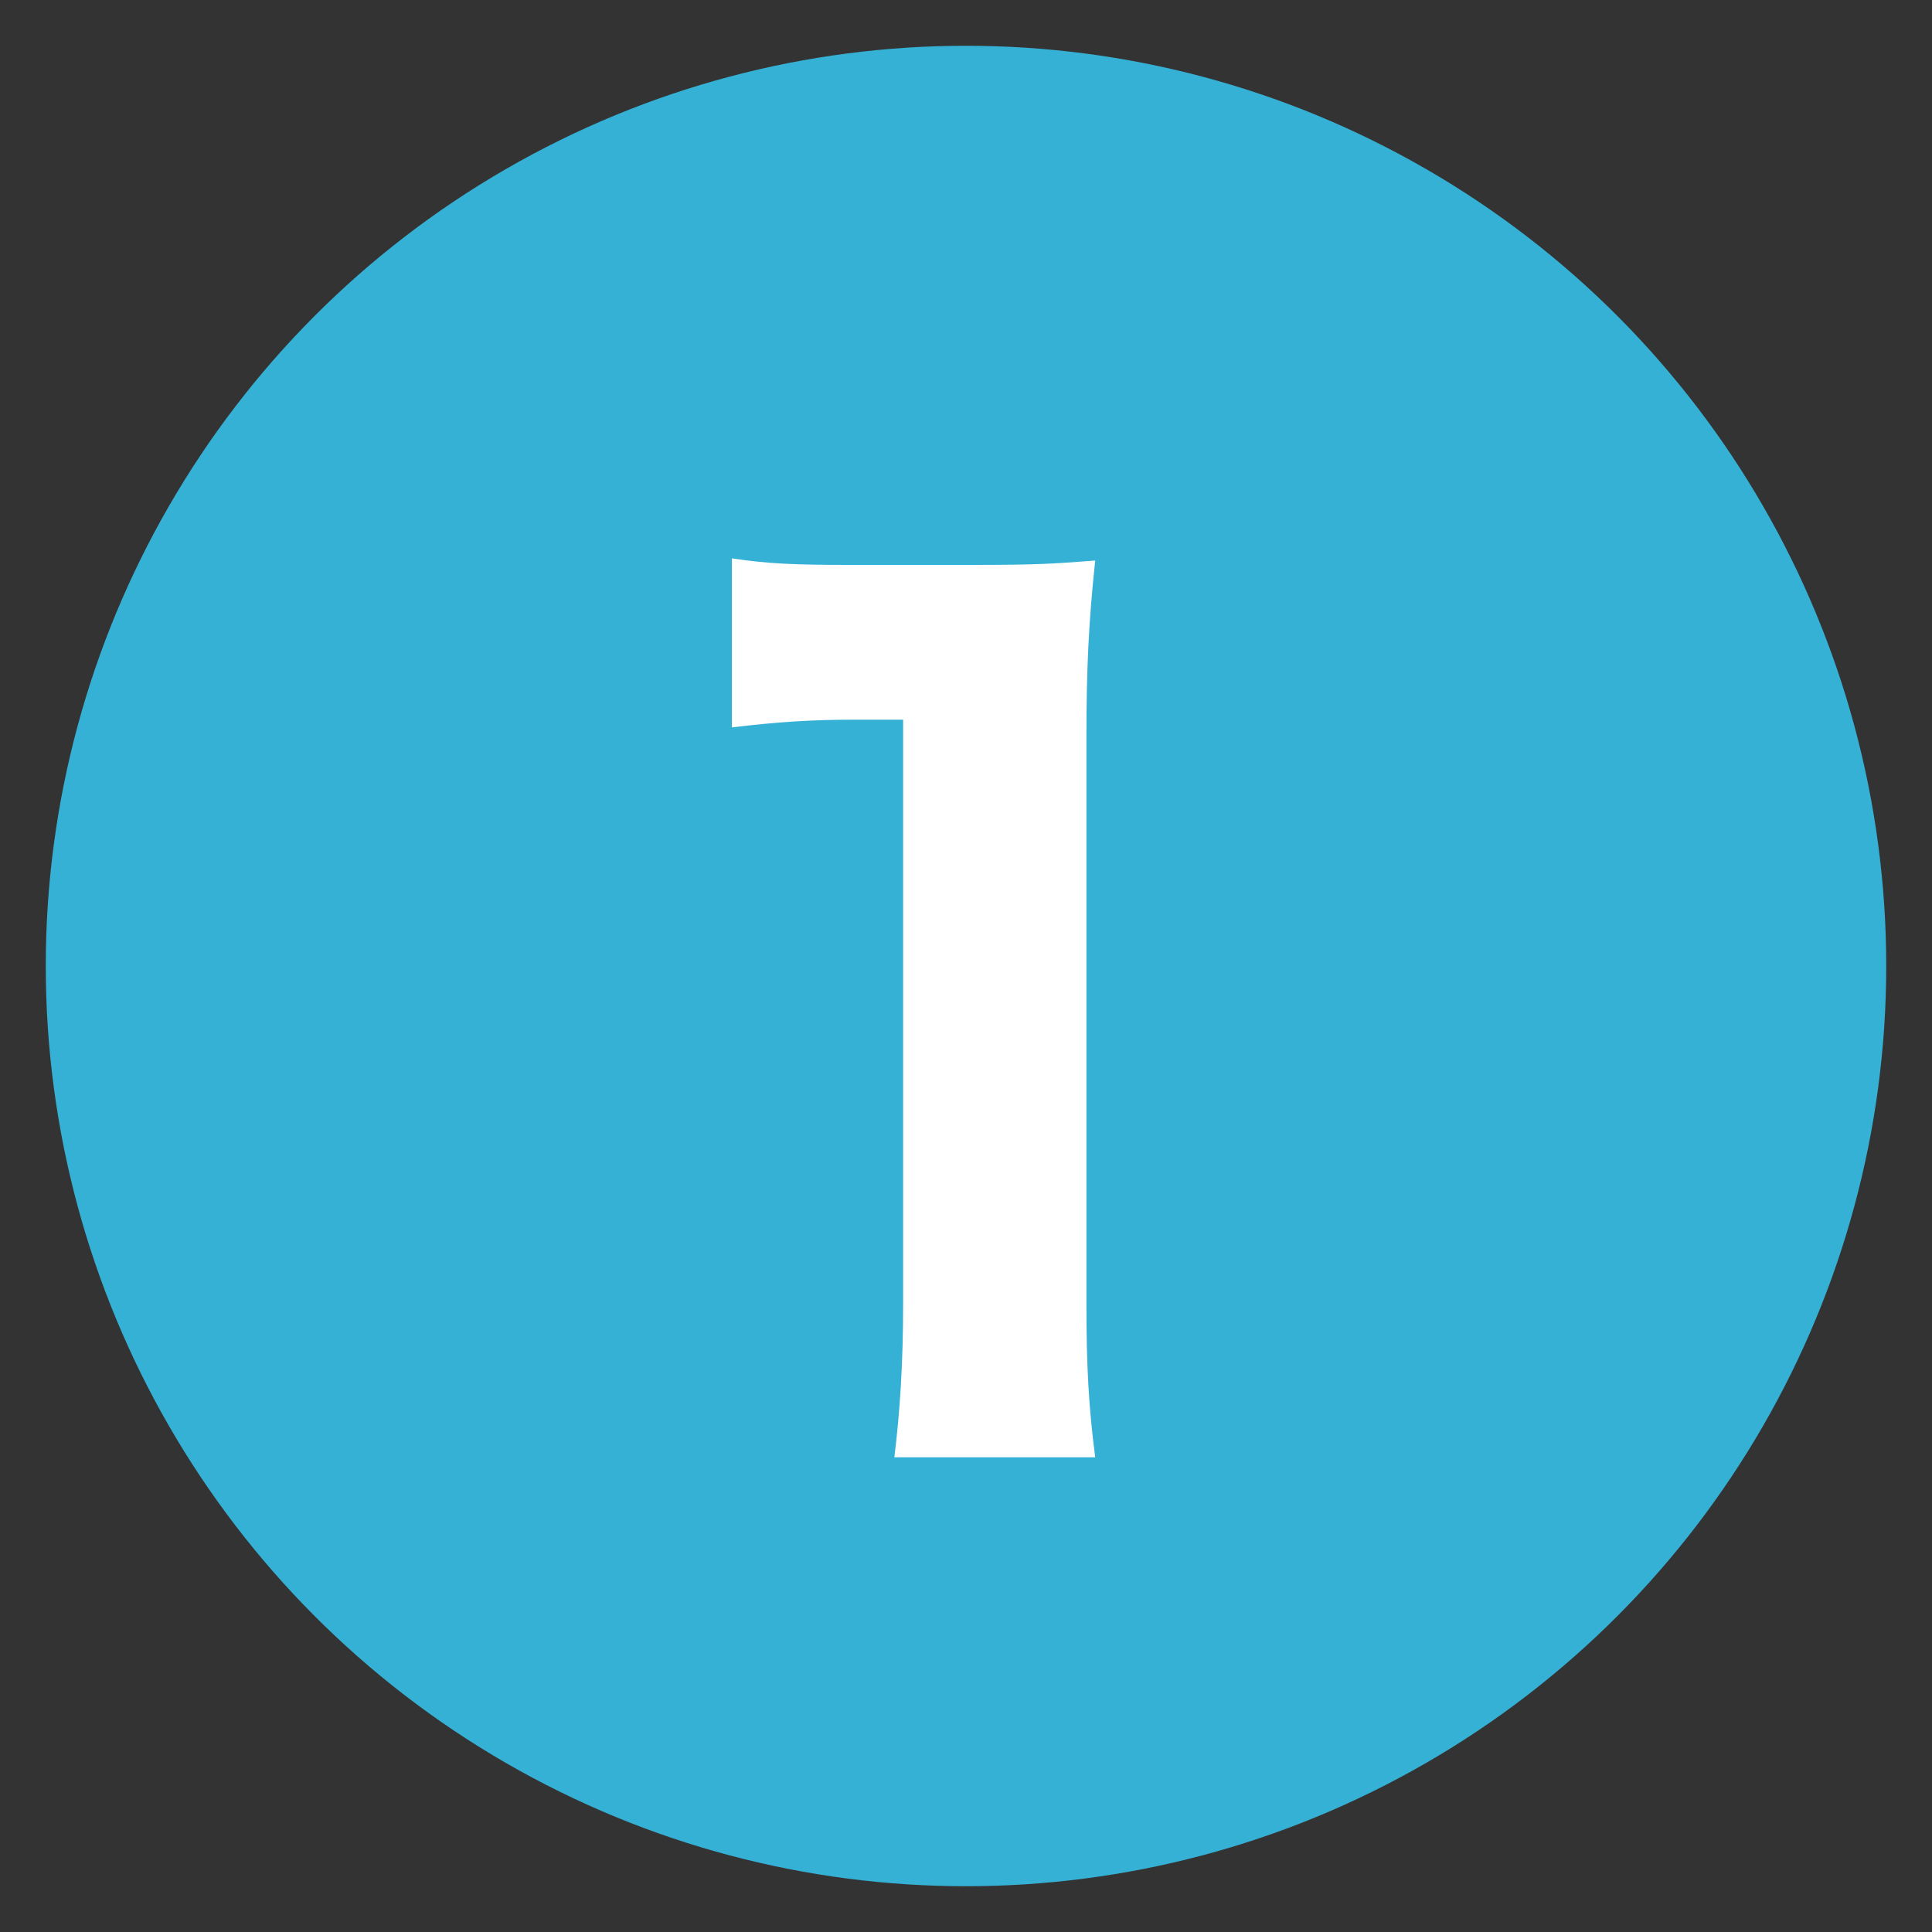
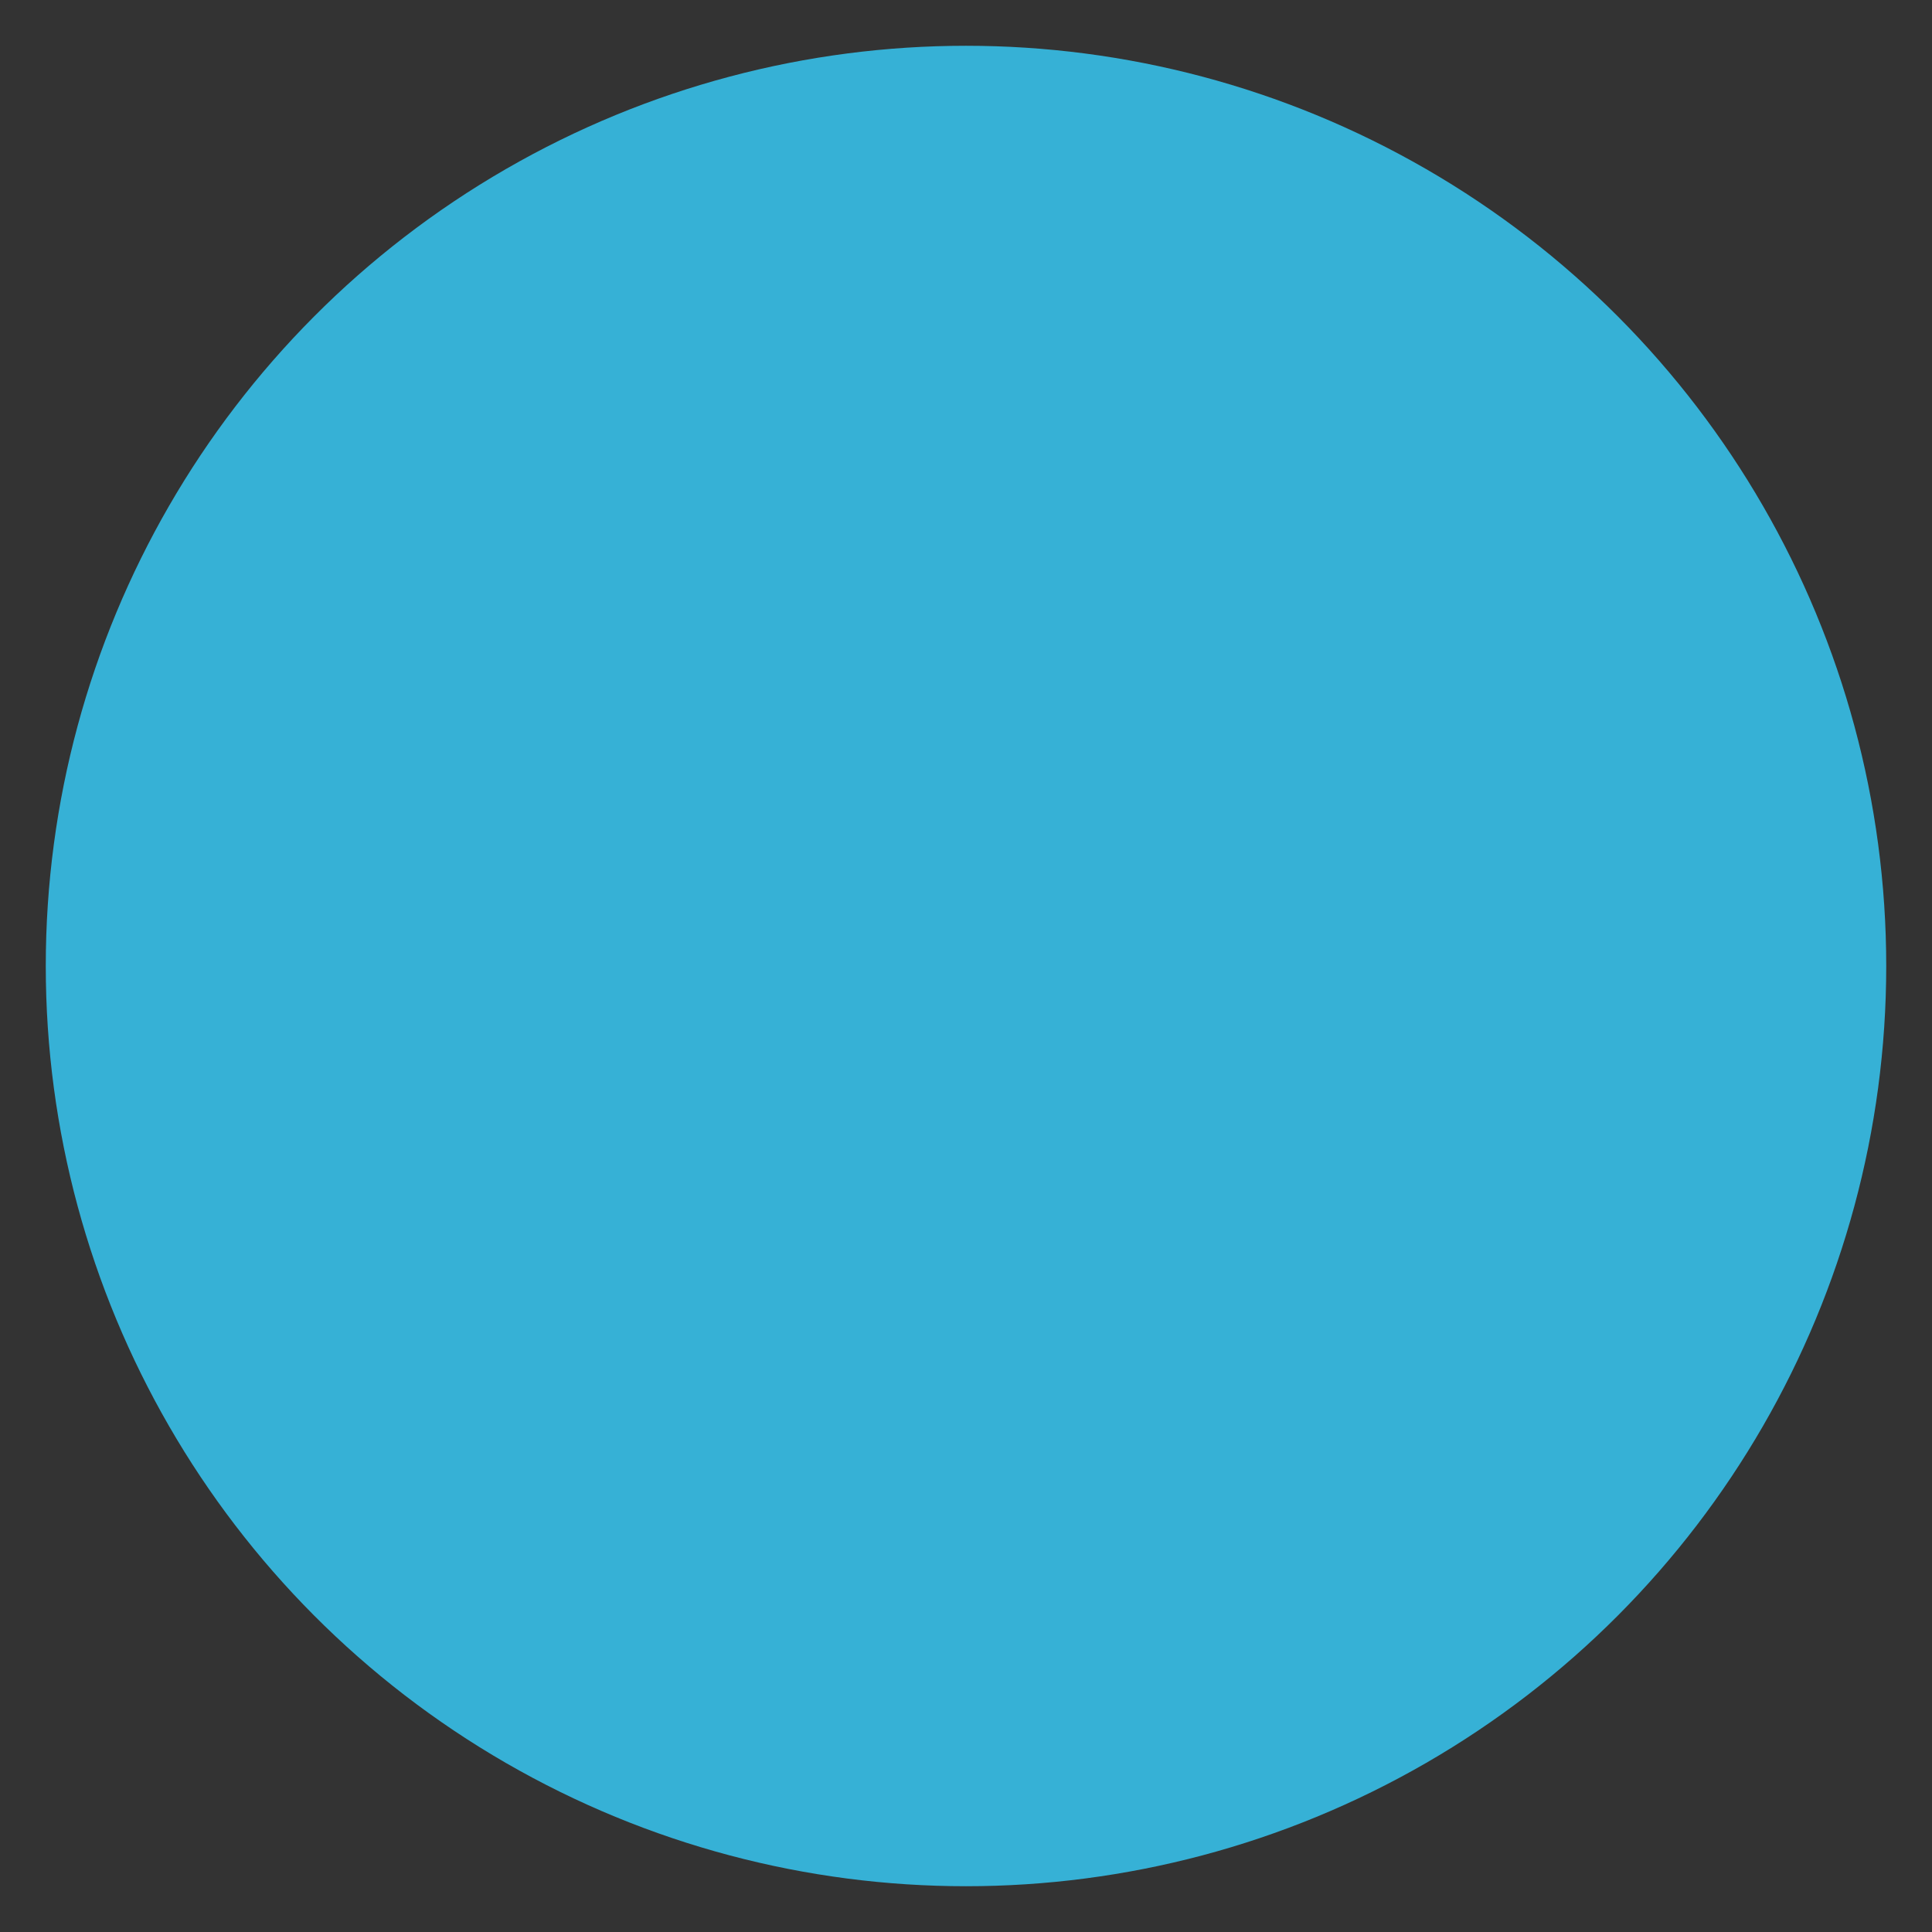
<svg xmlns="http://www.w3.org/2000/svg" id="_10" data-name="10" viewBox="0 0 512 512">
  <rect x="0" y="0" width="512" height="512" fill="#333333" stroke="none" />
  <defs>
    <style>
      .cls-1 {
        fill: #fff;
      }

      .cls-1, .cls-2 {
        stroke-width: 0px;
      }

      .cls-2 {
        fill: #36b1d6;
      }
    </style>
  </defs>
  <circle class="cls-2" cx="256" cy="256" r="243.87" />
-   <path class="cls-1" d="m193.95,147.97c9.6,1.46,16.87,1.74,31.71,1.74h31.71c17.45,0,21.52-.29,32.87-1.16-1.74,16.29-2.33,28.8-2.33,47.12v149.81c0,16.29.58,27.34,2.33,40.72h-53.23c1.45-11.63,2.33-24.72,2.33-40.72v-154.76h-12.8c-11.34,0-20.36.58-32.58,2.04v-44.8Z" />
</svg>